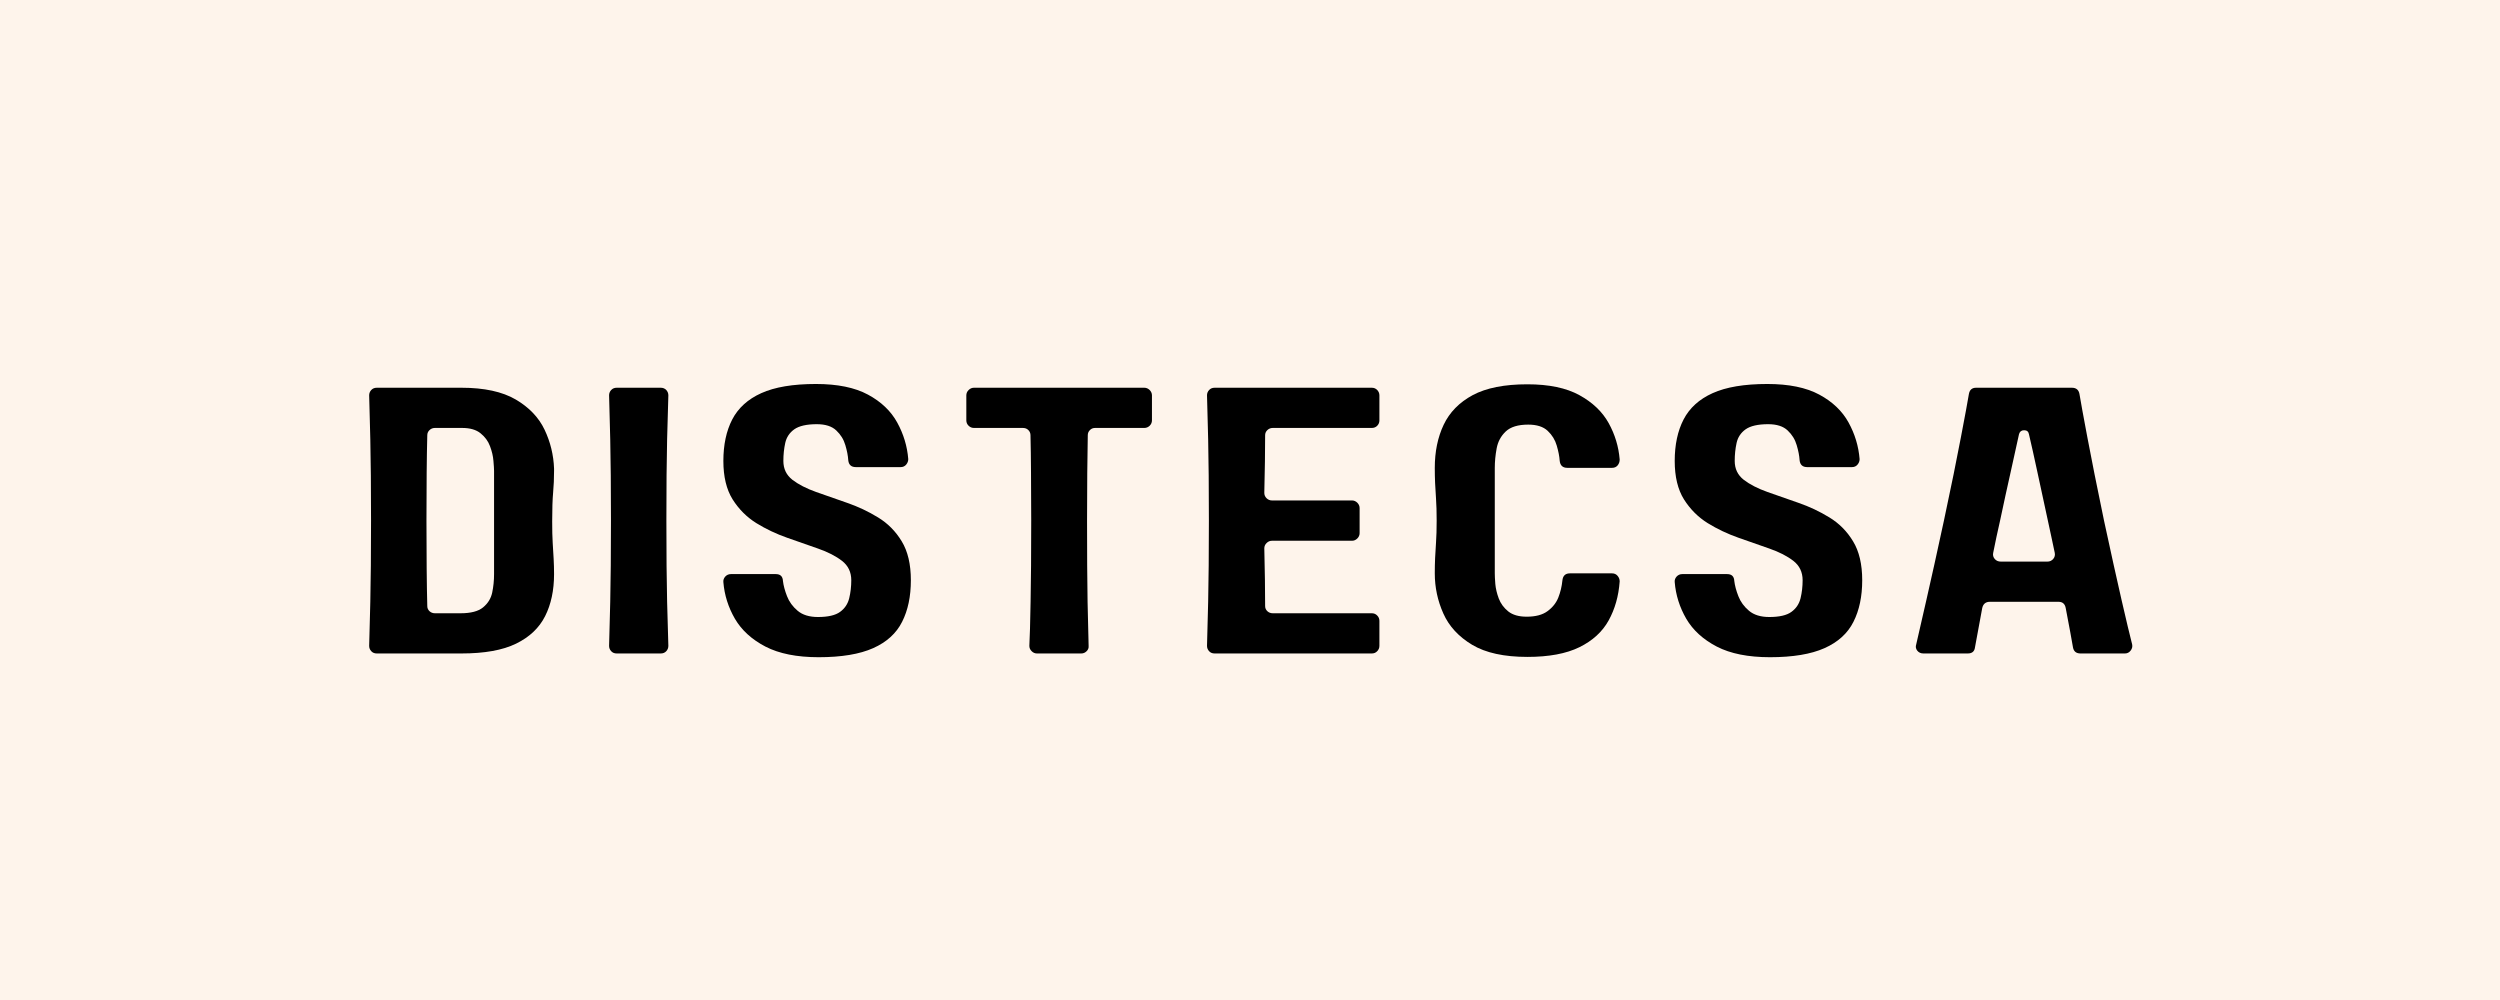
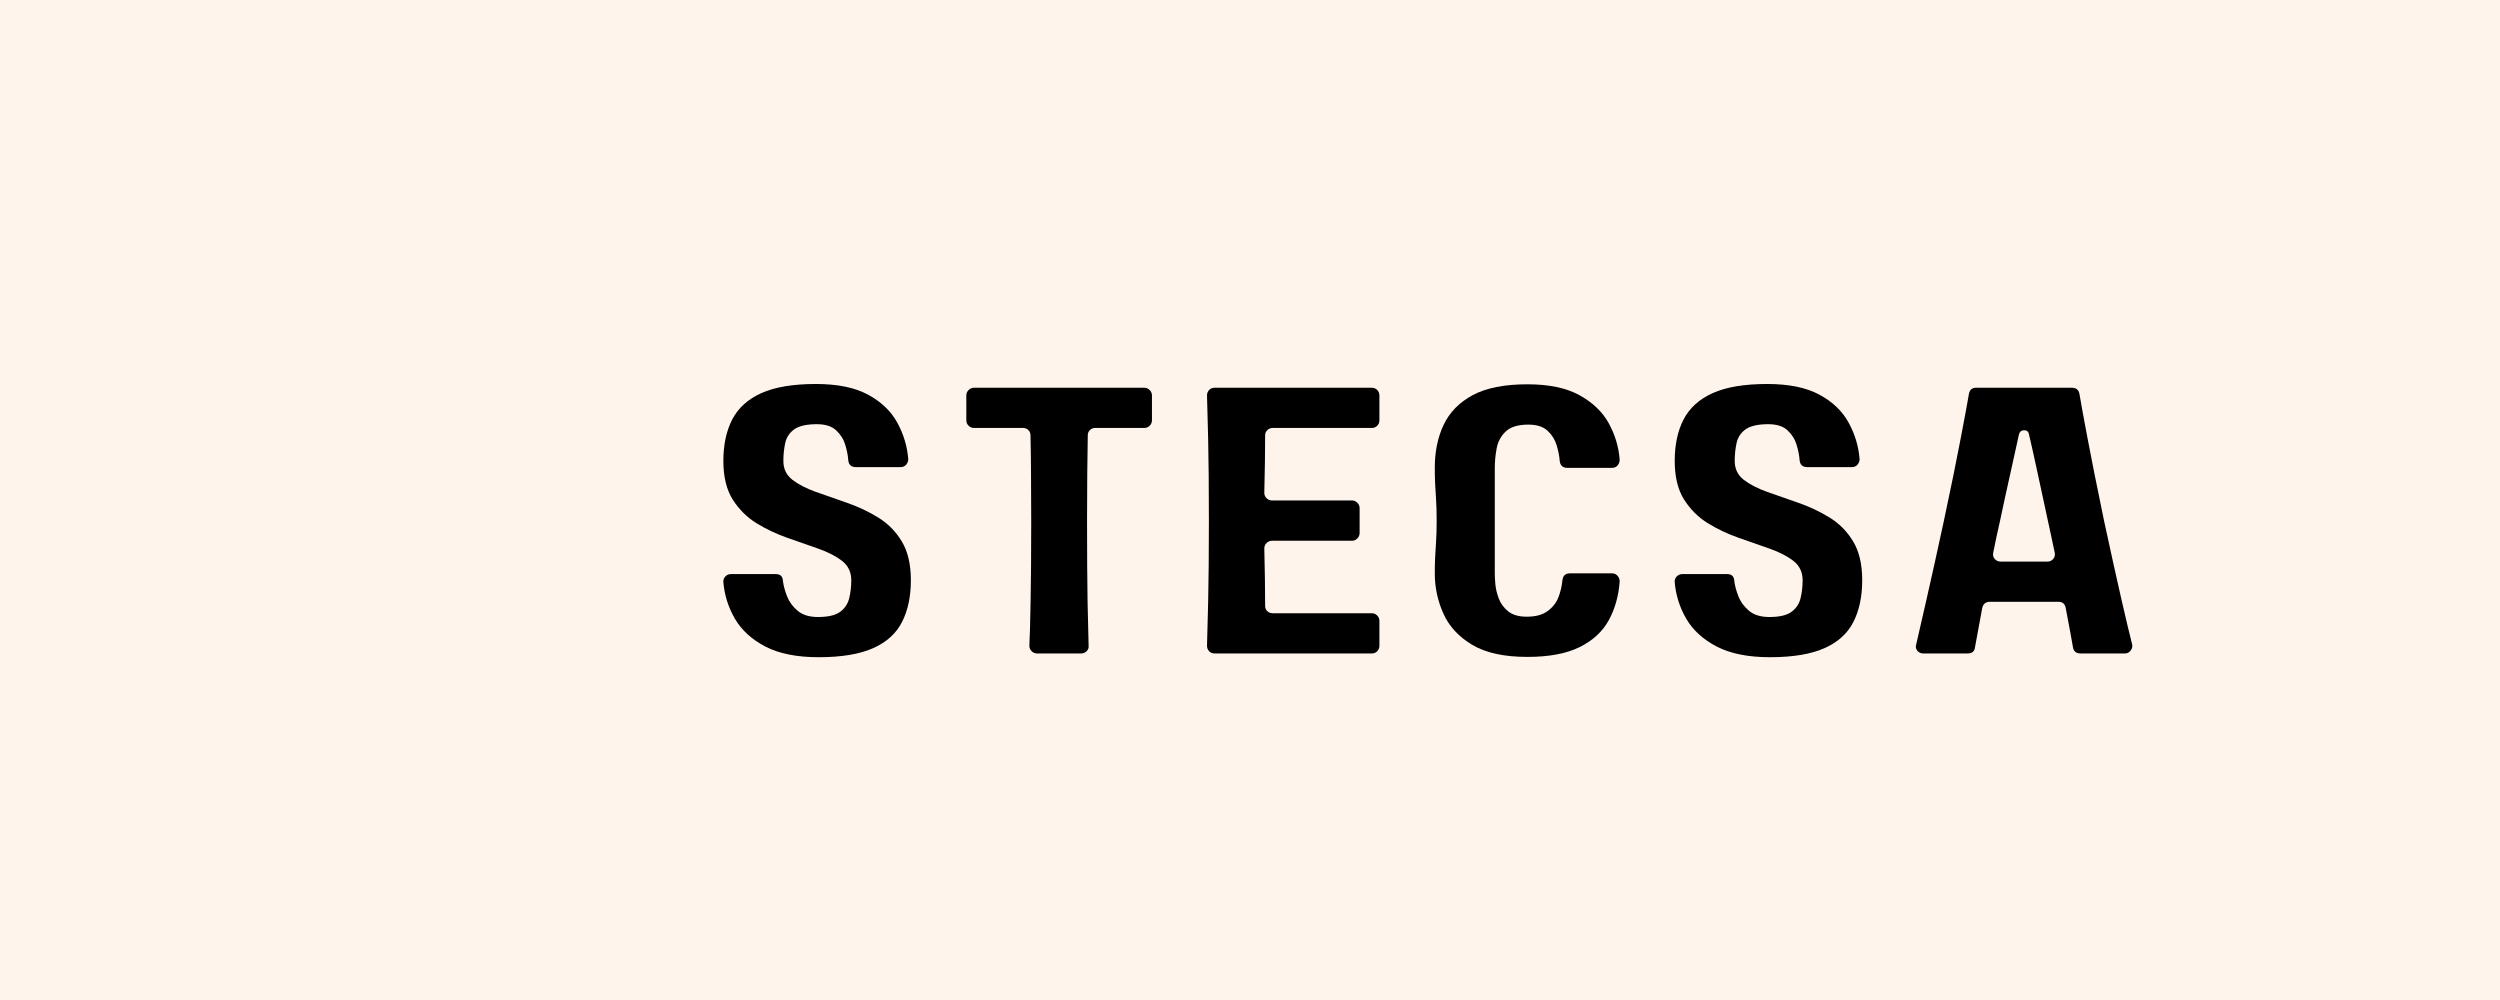
<svg xmlns="http://www.w3.org/2000/svg" width="500" zoomAndPan="magnify" viewBox="0 0 375 150" height="200" preserveAspectRatio="xMidYMid meet" version="1.0">
  <defs>
    <g />
  </defs>
  <rect x="-37.5" width="450" fill="#ffffff" y="-15" height="180" fill-opacity="1" />
  <rect x="-37.5" width="450" fill="#fef4eb" y="-15" height="180" fill-opacity="1" />
  <g fill="#000000" fill-opacity="1">
    <g transform="translate(52.531, 98.02)">
      <g>
-         <path d="M 30.578 -27.391 C 30.578 -26.242 30.531 -25.16 30.438 -24.141 C 30.344 -23.117 30.297 -21.676 30.297 -19.812 C 30.297 -18.52 30.32 -17.438 30.375 -16.562 C 30.438 -15.695 30.484 -14.898 30.516 -14.172 C 30.555 -13.453 30.578 -12.695 30.578 -11.906 C 30.578 -9.469 30.129 -7.363 29.234 -5.594 C 28.348 -3.832 26.895 -2.457 24.875 -1.469 C 22.863 -0.488 20.133 0 16.688 0 L 3.984 0 C 3.641 0 3.363 -0.113 3.156 -0.344 C 2.945 -0.57 2.844 -0.836 2.844 -1.141 C 2.883 -2.391 2.941 -4.598 3.016 -7.766 C 3.086 -10.941 3.125 -14.992 3.125 -19.922 C 3.125 -24.898 3.086 -28.961 3.016 -32.109 C 2.941 -35.266 2.883 -37.469 2.844 -38.719 C 2.844 -39.02 2.945 -39.285 3.156 -39.516 C 3.363 -39.742 3.641 -39.859 3.984 -39.859 L 16.688 -39.859 C 20.102 -39.859 22.816 -39.27 24.828 -38.094 C 26.836 -36.914 28.281 -35.406 29.156 -33.562 C 30.031 -31.719 30.504 -29.773 30.578 -27.734 C 30.578 -27.648 30.578 -27.551 30.578 -27.438 C 30.578 -27.406 30.578 -27.391 30.578 -27.391 Z M 16.562 -6.031 C 18.082 -6.031 19.203 -6.32 19.922 -6.906 C 20.648 -7.5 21.109 -8.238 21.297 -9.125 C 21.484 -10.02 21.578 -10.945 21.578 -11.906 L 21.578 -27.391 C 21.578 -27.691 21.547 -28.191 21.484 -28.891 C 21.43 -29.598 21.258 -30.332 20.969 -31.094 C 20.688 -31.852 20.211 -32.5 19.547 -33.031 C 18.891 -33.562 17.973 -33.828 16.797 -33.828 L 12.703 -33.828 C 12.391 -33.828 12.117 -33.719 11.891 -33.5 C 11.672 -33.289 11.562 -33.035 11.562 -32.734 C 11.52 -31.109 11.488 -29.227 11.469 -27.094 C 11.445 -24.969 11.438 -22.578 11.438 -19.922 C 11.438 -17.305 11.445 -14.926 11.469 -12.781 C 11.488 -10.633 11.52 -8.742 11.562 -7.109 C 11.562 -6.805 11.672 -6.551 11.891 -6.344 C 12.117 -6.133 12.391 -6.031 12.703 -6.031 Z M 16.562 -6.031 " />
-       </g>
+         </g>
    </g>
  </g>
  <g fill="#000000" fill-opacity="1">
    <g transform="translate(88.52, 98.02)">
      <g>
-         <path d="M 11.734 -1.141 C 11.734 -0.836 11.629 -0.57 11.422 -0.344 C 11.211 -0.113 10.938 0 10.594 0 L 3.984 0 C 3.641 0 3.363 -0.113 3.156 -0.344 C 2.945 -0.57 2.844 -0.836 2.844 -1.141 C 2.883 -2.391 2.941 -4.598 3.016 -7.766 C 3.086 -10.941 3.125 -14.992 3.125 -19.922 C 3.125 -24.898 3.086 -28.961 3.016 -32.109 C 2.941 -35.266 2.883 -37.469 2.844 -38.719 C 2.844 -39.02 2.945 -39.285 3.156 -39.516 C 3.363 -39.742 3.641 -39.859 3.984 -39.859 L 10.594 -39.859 C 10.938 -39.859 11.211 -39.742 11.422 -39.516 C 11.629 -39.285 11.734 -39.02 11.734 -38.719 C 11.691 -37.469 11.629 -35.266 11.547 -32.109 C 11.473 -28.961 11.438 -24.898 11.438 -19.922 C 11.438 -14.992 11.473 -10.941 11.547 -7.766 C 11.629 -4.598 11.691 -2.391 11.734 -1.141 Z M 11.734 -1.141 " />
-       </g>
+         </g>
    </g>
  </g>
  <g fill="#000000" fill-opacity="1">
    <g transform="translate(105.661, 98.02)">
      <g>
        <path d="M 11.844 -28.875 C 11.844 -27.695 12.297 -26.754 13.203 -26.047 C 14.117 -25.348 15.305 -24.738 16.766 -24.219 C 18.223 -23.707 19.77 -23.164 21.406 -22.594 C 23.039 -22.031 24.586 -21.301 26.047 -20.406 C 27.504 -19.52 28.688 -18.328 29.594 -16.828 C 30.508 -15.328 30.969 -13.379 30.969 -10.984 C 30.969 -8.555 30.531 -6.477 29.656 -4.75 C 28.789 -3.02 27.344 -1.703 25.312 -0.797 C 23.281 0.109 20.555 0.562 17.141 0.562 C 13.867 0.562 11.207 0.031 9.156 -1.031 C 7.113 -2.094 5.586 -3.484 4.578 -5.203 C 3.578 -6.93 3 -8.766 2.844 -10.703 C 2.812 -11.004 2.906 -11.281 3.125 -11.531 C 3.352 -11.781 3.641 -11.906 3.984 -11.906 L 10.703 -11.906 C 11.391 -11.906 11.75 -11.562 11.781 -10.875 C 11.863 -10.188 12.066 -9.426 12.391 -8.594 C 12.711 -7.758 13.242 -7.031 13.984 -6.406 C 14.723 -5.781 15.738 -5.469 17.031 -5.469 C 18.539 -5.469 19.645 -5.723 20.344 -6.234 C 21.051 -6.742 21.508 -7.426 21.719 -8.281 C 21.926 -9.133 22.031 -10.035 22.031 -10.984 C 22.031 -12.203 21.566 -13.172 20.641 -13.891 C 19.711 -14.609 18.516 -15.223 17.047 -15.734 C 15.586 -16.254 14.039 -16.797 12.406 -17.359 C 10.781 -17.93 9.242 -18.66 7.797 -19.547 C 6.359 -20.441 5.172 -21.629 4.234 -23.109 C 3.305 -24.598 2.844 -26.52 2.844 -28.875 C 2.844 -31.301 3.285 -33.375 4.172 -35.094 C 5.066 -36.82 6.52 -38.141 8.531 -39.047 C 10.551 -39.961 13.285 -40.422 16.734 -40.422 C 19.961 -40.422 22.562 -39.891 24.531 -38.828 C 26.508 -37.766 27.973 -36.367 28.922 -34.641 C 29.867 -32.922 30.422 -31.094 30.578 -29.156 C 30.578 -28.852 30.473 -28.578 30.266 -28.328 C 30.055 -28.078 29.781 -27.953 29.438 -27.953 L 22.719 -27.953 C 22.031 -27.953 21.648 -28.297 21.578 -28.984 C 21.535 -29.66 21.391 -30.414 21.141 -31.25 C 20.898 -32.094 20.445 -32.828 19.781 -33.453 C 19.125 -34.078 18.148 -34.391 16.859 -34.391 C 15.336 -34.391 14.211 -34.133 13.484 -33.625 C 12.766 -33.113 12.312 -32.43 12.125 -31.578 C 11.938 -30.723 11.844 -29.82 11.844 -28.875 Z M 11.844 -28.875 " />
      </g>
    </g>
  </g>
  <g fill="#000000" fill-opacity="1">
    <g transform="translate(142.105, 98.02)">
      <g>
        <path d="M 30.688 -34.953 C 30.688 -34.648 30.57 -34.383 30.344 -34.156 C 30.113 -33.938 29.848 -33.828 29.547 -33.828 L 22.156 -33.828 C 21.844 -33.828 21.582 -33.719 21.375 -33.5 C 21.164 -33.289 21.062 -33.035 21.062 -32.734 C 21.031 -31.109 21.004 -29.227 20.984 -27.094 C 20.961 -24.969 20.953 -22.578 20.953 -19.922 C 20.953 -14.992 20.977 -10.941 21.031 -7.766 C 21.094 -4.598 21.145 -2.391 21.188 -1.141 C 21.219 -0.836 21.117 -0.57 20.891 -0.344 C 20.66 -0.113 20.395 0 20.094 0 L 13.438 0 C 13.133 0 12.867 -0.113 12.641 -0.344 C 12.41 -0.57 12.297 -0.836 12.297 -1.141 C 12.367 -2.391 12.43 -4.598 12.484 -7.766 C 12.547 -10.941 12.578 -14.992 12.578 -19.922 C 12.578 -22.578 12.566 -24.969 12.547 -27.094 C 12.535 -29.227 12.508 -31.109 12.469 -32.734 C 12.469 -33.035 12.363 -33.289 12.156 -33.5 C 11.945 -33.719 11.672 -33.828 11.328 -33.828 L 3.984 -33.828 C 3.68 -33.828 3.414 -33.938 3.188 -34.156 C 2.957 -34.383 2.844 -34.648 2.844 -34.953 L 2.844 -38.719 C 2.844 -39.02 2.957 -39.285 3.188 -39.516 C 3.414 -39.742 3.68 -39.859 3.984 -39.859 L 29.547 -39.859 C 29.848 -39.859 30.113 -39.742 30.344 -39.516 C 30.57 -39.285 30.688 -39.02 30.688 -38.719 Z M 30.688 -34.953 " />
      </g>
    </g>
  </g>
  <g fill="#000000" fill-opacity="1">
    <g transform="translate(178.208, 98.02)">
      <g>
        <path d="M 28.703 -34.953 C 28.703 -34.648 28.594 -34.383 28.375 -34.156 C 28.164 -33.938 27.895 -33.828 27.562 -33.828 L 12.703 -33.828 C 12.391 -33.828 12.117 -33.719 11.891 -33.5 C 11.672 -33.289 11.562 -33.035 11.562 -32.734 C 11.562 -31.555 11.551 -30.242 11.531 -28.797 C 11.508 -27.359 11.477 -25.785 11.438 -24.078 C 11.438 -23.773 11.551 -23.508 11.781 -23.281 C 12.008 -23.062 12.273 -22.953 12.578 -22.953 L 24.594 -22.953 C 24.895 -22.953 25.16 -22.836 25.391 -22.609 C 25.617 -22.379 25.734 -22.113 25.734 -21.812 L 25.734 -18.047 C 25.734 -17.742 25.617 -17.477 25.391 -17.25 C 25.16 -17.02 24.895 -16.906 24.594 -16.906 L 12.578 -16.906 C 12.273 -16.906 12.008 -16.789 11.781 -16.562 C 11.551 -16.344 11.438 -16.078 11.438 -15.766 C 11.477 -14.055 11.508 -12.477 11.531 -11.031 C 11.551 -9.594 11.562 -8.285 11.562 -7.109 C 11.562 -6.805 11.672 -6.551 11.891 -6.344 C 12.117 -6.133 12.391 -6.031 12.703 -6.031 L 27.562 -6.031 C 27.895 -6.031 28.164 -5.914 28.375 -5.688 C 28.594 -5.469 28.703 -5.203 28.703 -4.891 L 28.703 -1.141 C 28.703 -0.836 28.594 -0.57 28.375 -0.344 C 28.164 -0.113 27.895 0 27.562 0 L 3.984 0 C 3.641 0 3.363 -0.113 3.156 -0.344 C 2.945 -0.57 2.844 -0.836 2.844 -1.141 C 2.883 -2.391 2.941 -4.598 3.016 -7.766 C 3.086 -10.941 3.125 -14.992 3.125 -19.922 C 3.125 -24.898 3.086 -28.961 3.016 -32.109 C 2.941 -35.266 2.883 -37.469 2.844 -38.719 C 2.844 -39.02 2.945 -39.285 3.156 -39.516 C 3.363 -39.742 3.641 -39.859 3.984 -39.859 L 27.562 -39.859 C 27.895 -39.859 28.164 -39.742 28.375 -39.516 C 28.594 -39.285 28.703 -39.02 28.703 -38.719 Z M 28.703 -34.953 " />
      </g>
    </g>
  </g>
  <g fill="#000000" fill-opacity="1">
    <g transform="translate(212.374, 98.02)">
      <g>
        <path d="M 16.625 -5.516 C 17.957 -5.516 19 -5.789 19.75 -6.344 C 20.508 -6.895 21.051 -7.578 21.375 -8.391 C 21.695 -9.211 21.898 -10.062 21.984 -10.938 C 22.055 -11.656 22.43 -12.016 23.109 -12.016 L 29.438 -12.016 C 29.781 -12.016 30.055 -11.891 30.266 -11.641 C 30.473 -11.398 30.578 -11.125 30.578 -10.812 C 30.422 -8.613 29.867 -6.66 28.922 -4.953 C 27.973 -3.242 26.508 -1.906 24.531 -0.938 C 22.562 0.031 19.961 0.516 16.734 0.516 C 13.242 0.516 10.484 -0.086 8.453 -1.297 C 6.422 -2.516 4.977 -4.082 4.125 -6 C 3.27 -7.914 2.844 -9.922 2.844 -12.016 C 2.844 -12.805 2.859 -13.562 2.891 -14.281 C 2.93 -15.008 2.977 -15.812 3.031 -16.688 C 3.094 -17.562 3.125 -18.641 3.125 -19.922 C 3.125 -21.211 3.094 -22.297 3.031 -23.172 C 2.977 -24.047 2.93 -24.844 2.891 -25.562 C 2.859 -26.281 2.844 -27.039 2.844 -27.844 C 2.844 -30.27 3.285 -32.422 4.172 -34.297 C 5.066 -36.18 6.52 -37.664 8.531 -38.75 C 10.551 -39.832 13.285 -40.375 16.734 -40.375 C 19.961 -40.375 22.562 -39.832 24.531 -38.75 C 26.508 -37.664 27.973 -36.27 28.922 -34.562 C 29.867 -32.852 30.422 -31.031 30.578 -29.094 C 30.578 -28.75 30.473 -28.453 30.266 -28.203 C 30.055 -27.961 29.781 -27.844 29.438 -27.844 L 22.719 -27.844 C 22.031 -27.844 21.648 -28.203 21.578 -28.922 C 21.535 -29.566 21.391 -30.316 21.141 -31.172 C 20.898 -32.023 20.445 -32.766 19.781 -33.391 C 19.125 -34.016 18.148 -34.328 16.859 -34.328 C 15.336 -34.328 14.211 -33.984 13.484 -33.297 C 12.766 -32.617 12.312 -31.773 12.125 -30.766 C 11.938 -29.766 11.844 -28.789 11.844 -27.844 L 11.844 -12.016 C 11.844 -11.672 11.867 -11.145 11.922 -10.438 C 11.984 -9.738 12.156 -9.008 12.438 -8.25 C 12.727 -7.488 13.203 -6.844 13.859 -6.312 C 14.523 -5.781 15.445 -5.516 16.625 -5.516 Z M 16.625 -5.516 " />
      </g>
    </g>
  </g>
  <g fill="#000000" fill-opacity="1">
    <g transform="translate(248.363, 98.02)">
      <g>
        <path d="M 11.844 -28.875 C 11.844 -27.695 12.297 -26.754 13.203 -26.047 C 14.117 -25.348 15.305 -24.738 16.766 -24.219 C 18.223 -23.707 19.77 -23.164 21.406 -22.594 C 23.039 -22.031 24.586 -21.301 26.047 -20.406 C 27.504 -19.52 28.688 -18.328 29.594 -16.828 C 30.508 -15.328 30.969 -13.379 30.969 -10.984 C 30.969 -8.555 30.531 -6.477 29.656 -4.75 C 28.789 -3.02 27.344 -1.703 25.312 -0.797 C 23.281 0.109 20.555 0.562 17.141 0.562 C 13.867 0.562 11.207 0.031 9.156 -1.031 C 7.113 -2.094 5.586 -3.484 4.578 -5.203 C 3.578 -6.93 3 -8.766 2.844 -10.703 C 2.812 -11.004 2.906 -11.281 3.125 -11.531 C 3.352 -11.781 3.641 -11.906 3.984 -11.906 L 10.703 -11.906 C 11.391 -11.906 11.75 -11.562 11.781 -10.875 C 11.863 -10.188 12.066 -9.426 12.391 -8.594 C 12.711 -7.758 13.242 -7.031 13.984 -6.406 C 14.723 -5.781 15.738 -5.469 17.031 -5.469 C 18.539 -5.469 19.645 -5.723 20.344 -6.234 C 21.051 -6.742 21.508 -7.426 21.719 -8.281 C 21.926 -9.133 22.031 -10.035 22.031 -10.984 C 22.031 -12.203 21.566 -13.172 20.641 -13.891 C 19.711 -14.609 18.516 -15.223 17.047 -15.734 C 15.586 -16.254 14.039 -16.797 12.406 -17.359 C 10.781 -17.93 9.242 -18.66 7.797 -19.547 C 6.359 -20.441 5.172 -21.629 4.234 -23.109 C 3.305 -24.598 2.844 -26.52 2.844 -28.875 C 2.844 -31.301 3.285 -33.375 4.172 -35.094 C 5.066 -36.82 6.52 -38.141 8.531 -39.047 C 10.551 -39.961 13.285 -40.422 16.734 -40.422 C 19.961 -40.422 22.562 -39.891 24.531 -38.828 C 26.508 -37.766 27.973 -36.367 28.922 -34.641 C 29.867 -32.922 30.422 -31.094 30.578 -29.156 C 30.578 -28.852 30.473 -28.578 30.266 -28.328 C 30.055 -28.078 29.781 -27.953 29.438 -27.953 L 22.719 -27.953 C 22.031 -27.953 21.648 -28.297 21.578 -28.984 C 21.535 -29.66 21.391 -30.414 21.141 -31.25 C 20.898 -32.094 20.445 -32.828 19.781 -33.453 C 19.125 -34.078 18.148 -34.391 16.859 -34.391 C 15.336 -34.391 14.211 -34.133 13.484 -33.625 C 12.766 -33.113 12.312 -32.43 12.125 -31.578 C 11.938 -30.723 11.844 -29.82 11.844 -28.875 Z M 11.844 -28.875 " />
      </g>
    </g>
  </g>
  <g fill="#000000" fill-opacity="1">
    <g transform="translate(284.807, 98.02)">
      <g>
        <path d="M 27.266 0 C 26.629 0 26.254 -0.301 26.141 -0.906 C 26.055 -1.438 25.922 -2.195 25.734 -3.188 C 25.547 -4.176 25.316 -5.391 25.047 -6.828 C 24.93 -7.441 24.57 -7.75 23.969 -7.75 L 13.672 -7.75 C 13.055 -7.75 12.676 -7.441 12.531 -6.828 C 12.258 -5.391 12.035 -4.176 11.859 -3.188 C 11.691 -2.195 11.551 -1.438 11.438 -0.906 C 11.363 -0.301 11.004 0 10.359 0 L 3.703 0 C 3.316 0 3.008 -0.141 2.781 -0.422 C 2.562 -0.711 2.508 -1.023 2.625 -1.359 C 2.926 -2.691 3.438 -4.922 4.156 -8.047 C 4.875 -11.18 5.75 -15.141 6.781 -19.922 C 7.875 -25.047 8.723 -29.211 9.328 -32.422 C 9.941 -35.629 10.344 -37.801 10.531 -38.938 C 10.645 -39.551 11.004 -39.859 11.609 -39.859 L 25.969 -39.859 C 26.613 -39.859 26.992 -39.551 27.109 -38.938 C 27.297 -37.801 27.691 -35.629 28.297 -32.422 C 28.898 -29.211 29.734 -25.047 30.797 -19.922 C 31.828 -15.141 32.703 -11.18 33.422 -8.047 C 34.141 -4.922 34.672 -2.691 35.016 -1.359 C 35.086 -1.023 35.008 -0.711 34.781 -0.422 C 34.562 -0.141 34.281 0 33.938 0 Z M 15.312 -13.781 L 22.312 -13.781 C 22.656 -13.781 22.941 -13.91 23.172 -14.172 C 23.398 -14.441 23.477 -14.75 23.406 -15.094 C 23.25 -15.852 23.082 -16.641 22.906 -17.453 C 22.738 -18.266 22.562 -19.086 22.375 -19.922 C 21.801 -22.617 21.273 -25.055 20.797 -27.234 C 20.328 -29.422 19.906 -31.312 19.531 -32.906 C 19.457 -33.289 19.219 -33.484 18.812 -33.484 C 18.414 -33.484 18.16 -33.289 18.047 -32.906 C 17.703 -31.312 17.285 -29.422 16.797 -27.234 C 16.305 -25.055 15.773 -22.617 15.203 -19.922 C 15.016 -19.086 14.832 -18.266 14.656 -17.453 C 14.488 -16.641 14.328 -15.852 14.172 -15.094 C 14.098 -14.75 14.176 -14.441 14.406 -14.172 C 14.633 -13.91 14.938 -13.781 15.312 -13.781 Z M 15.312 -13.781 " />
      </g>
    </g>
  </g>
</svg>